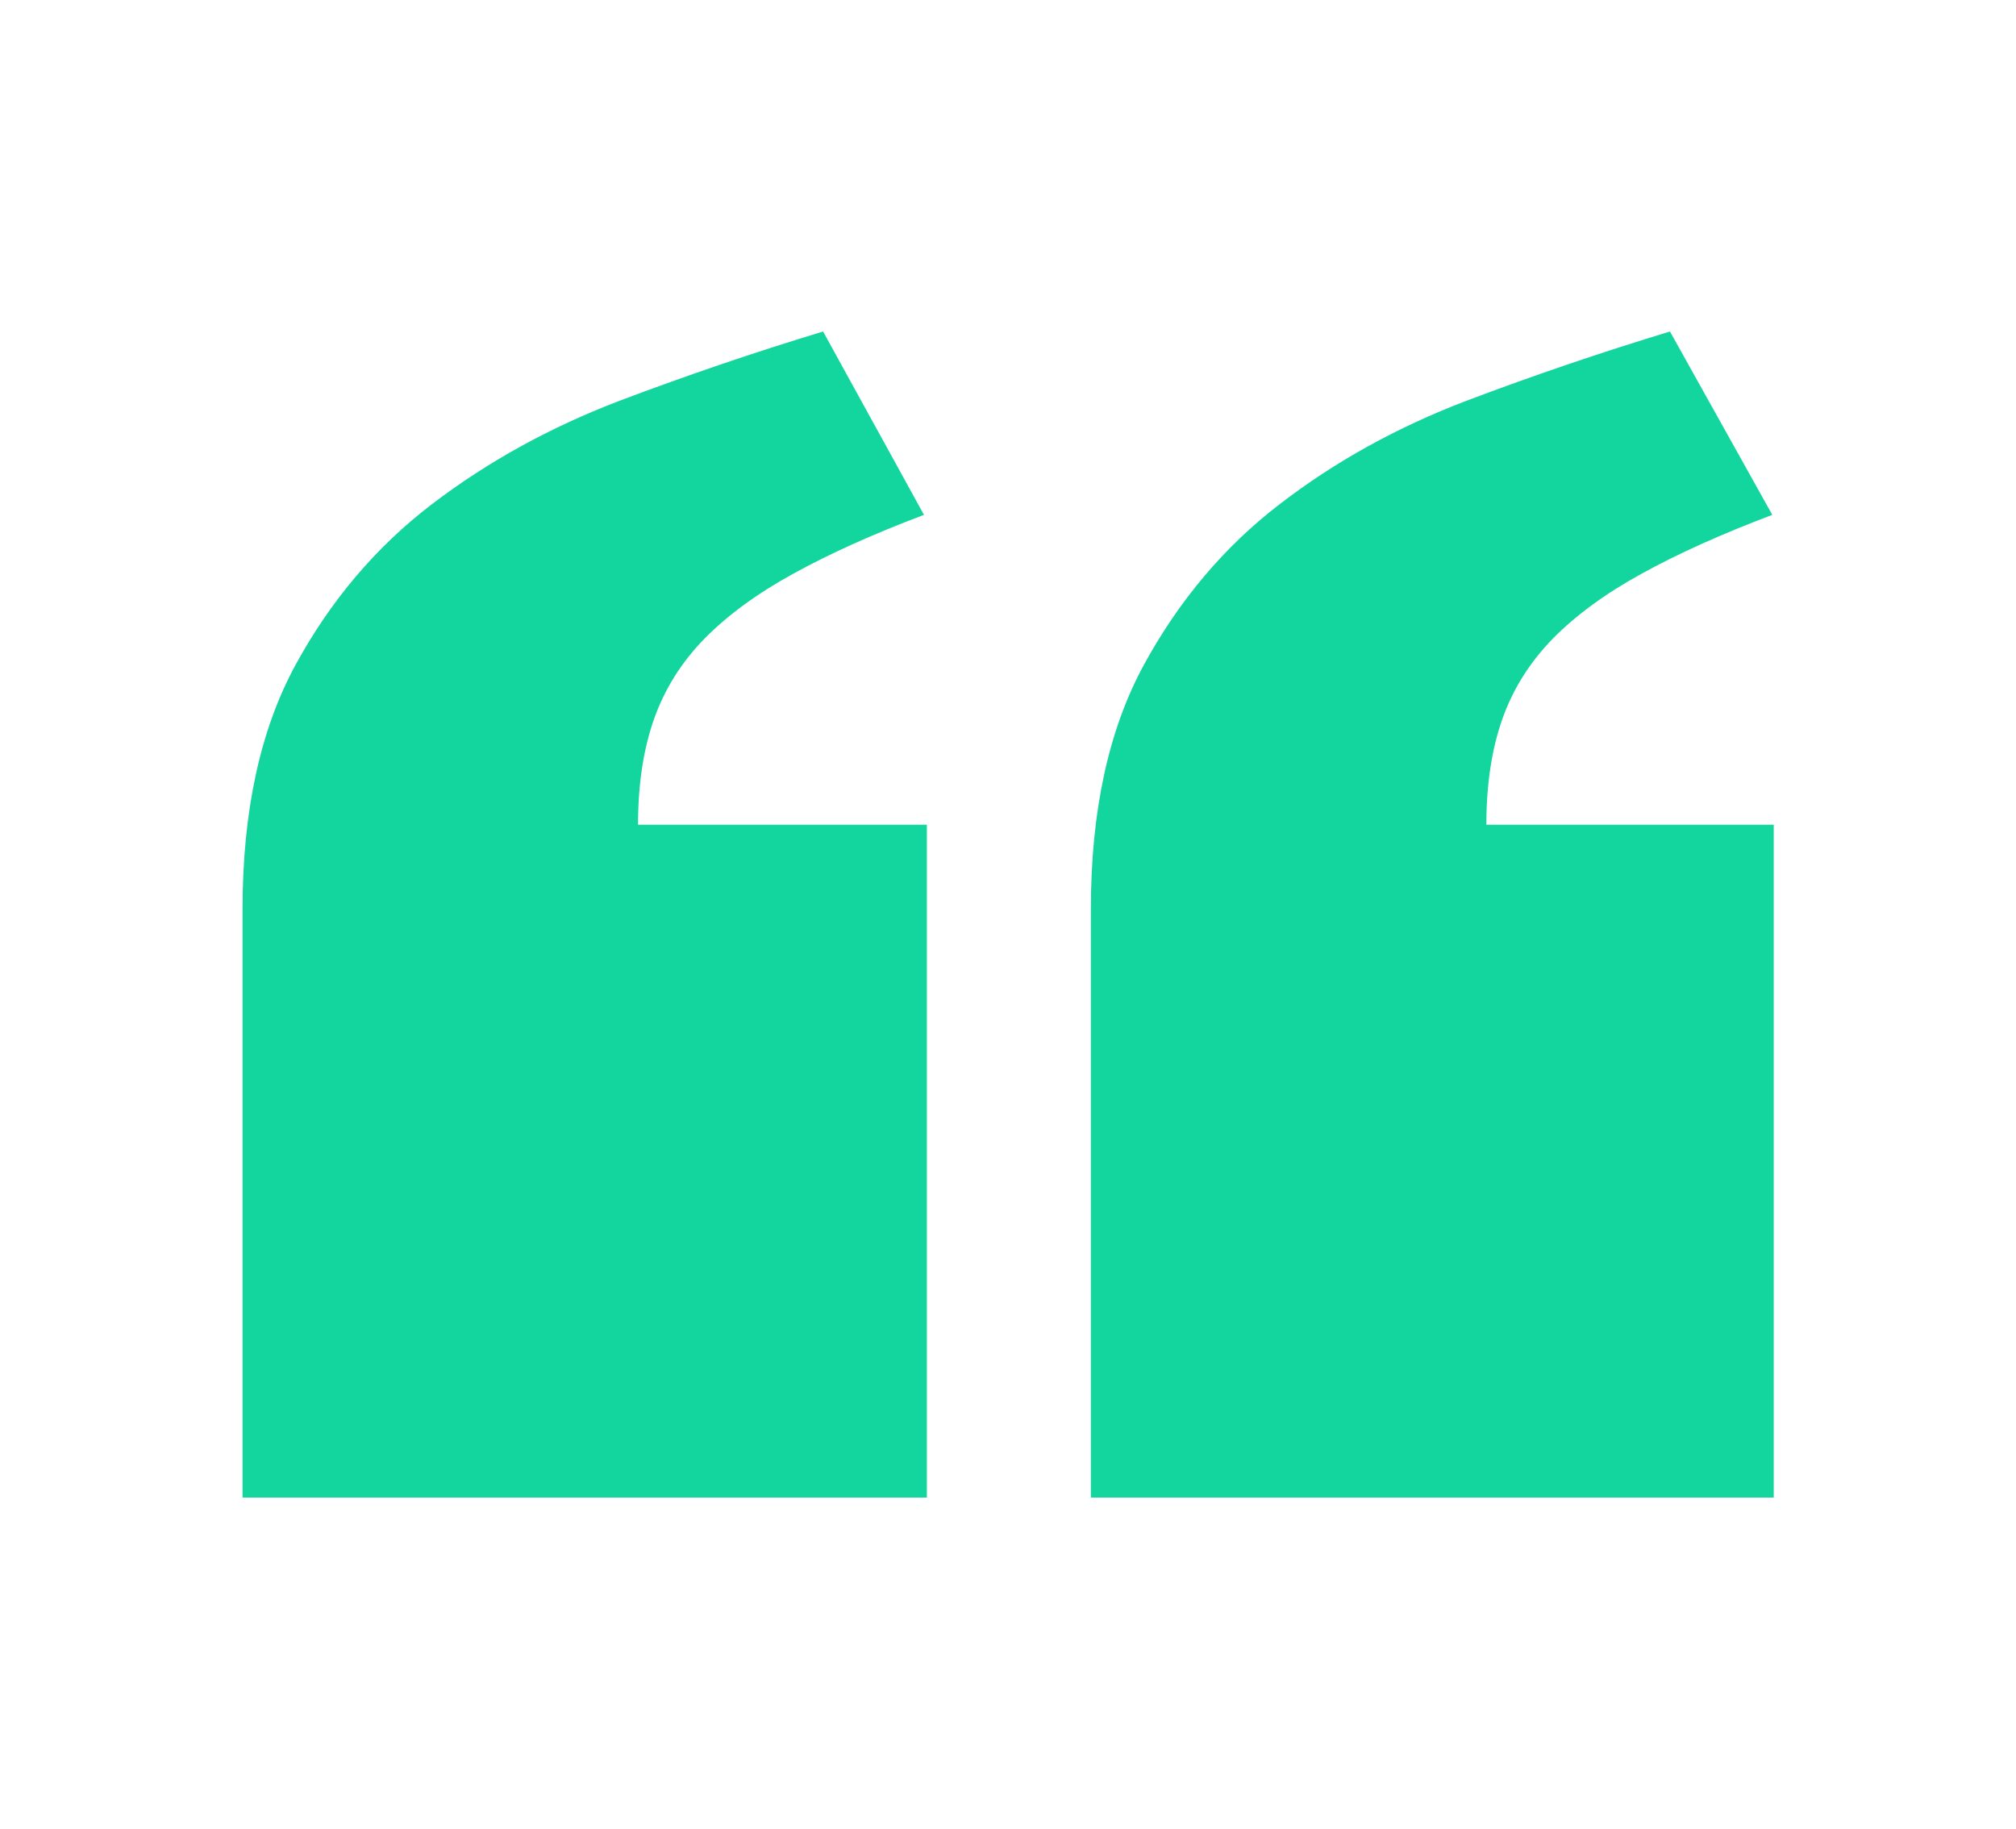
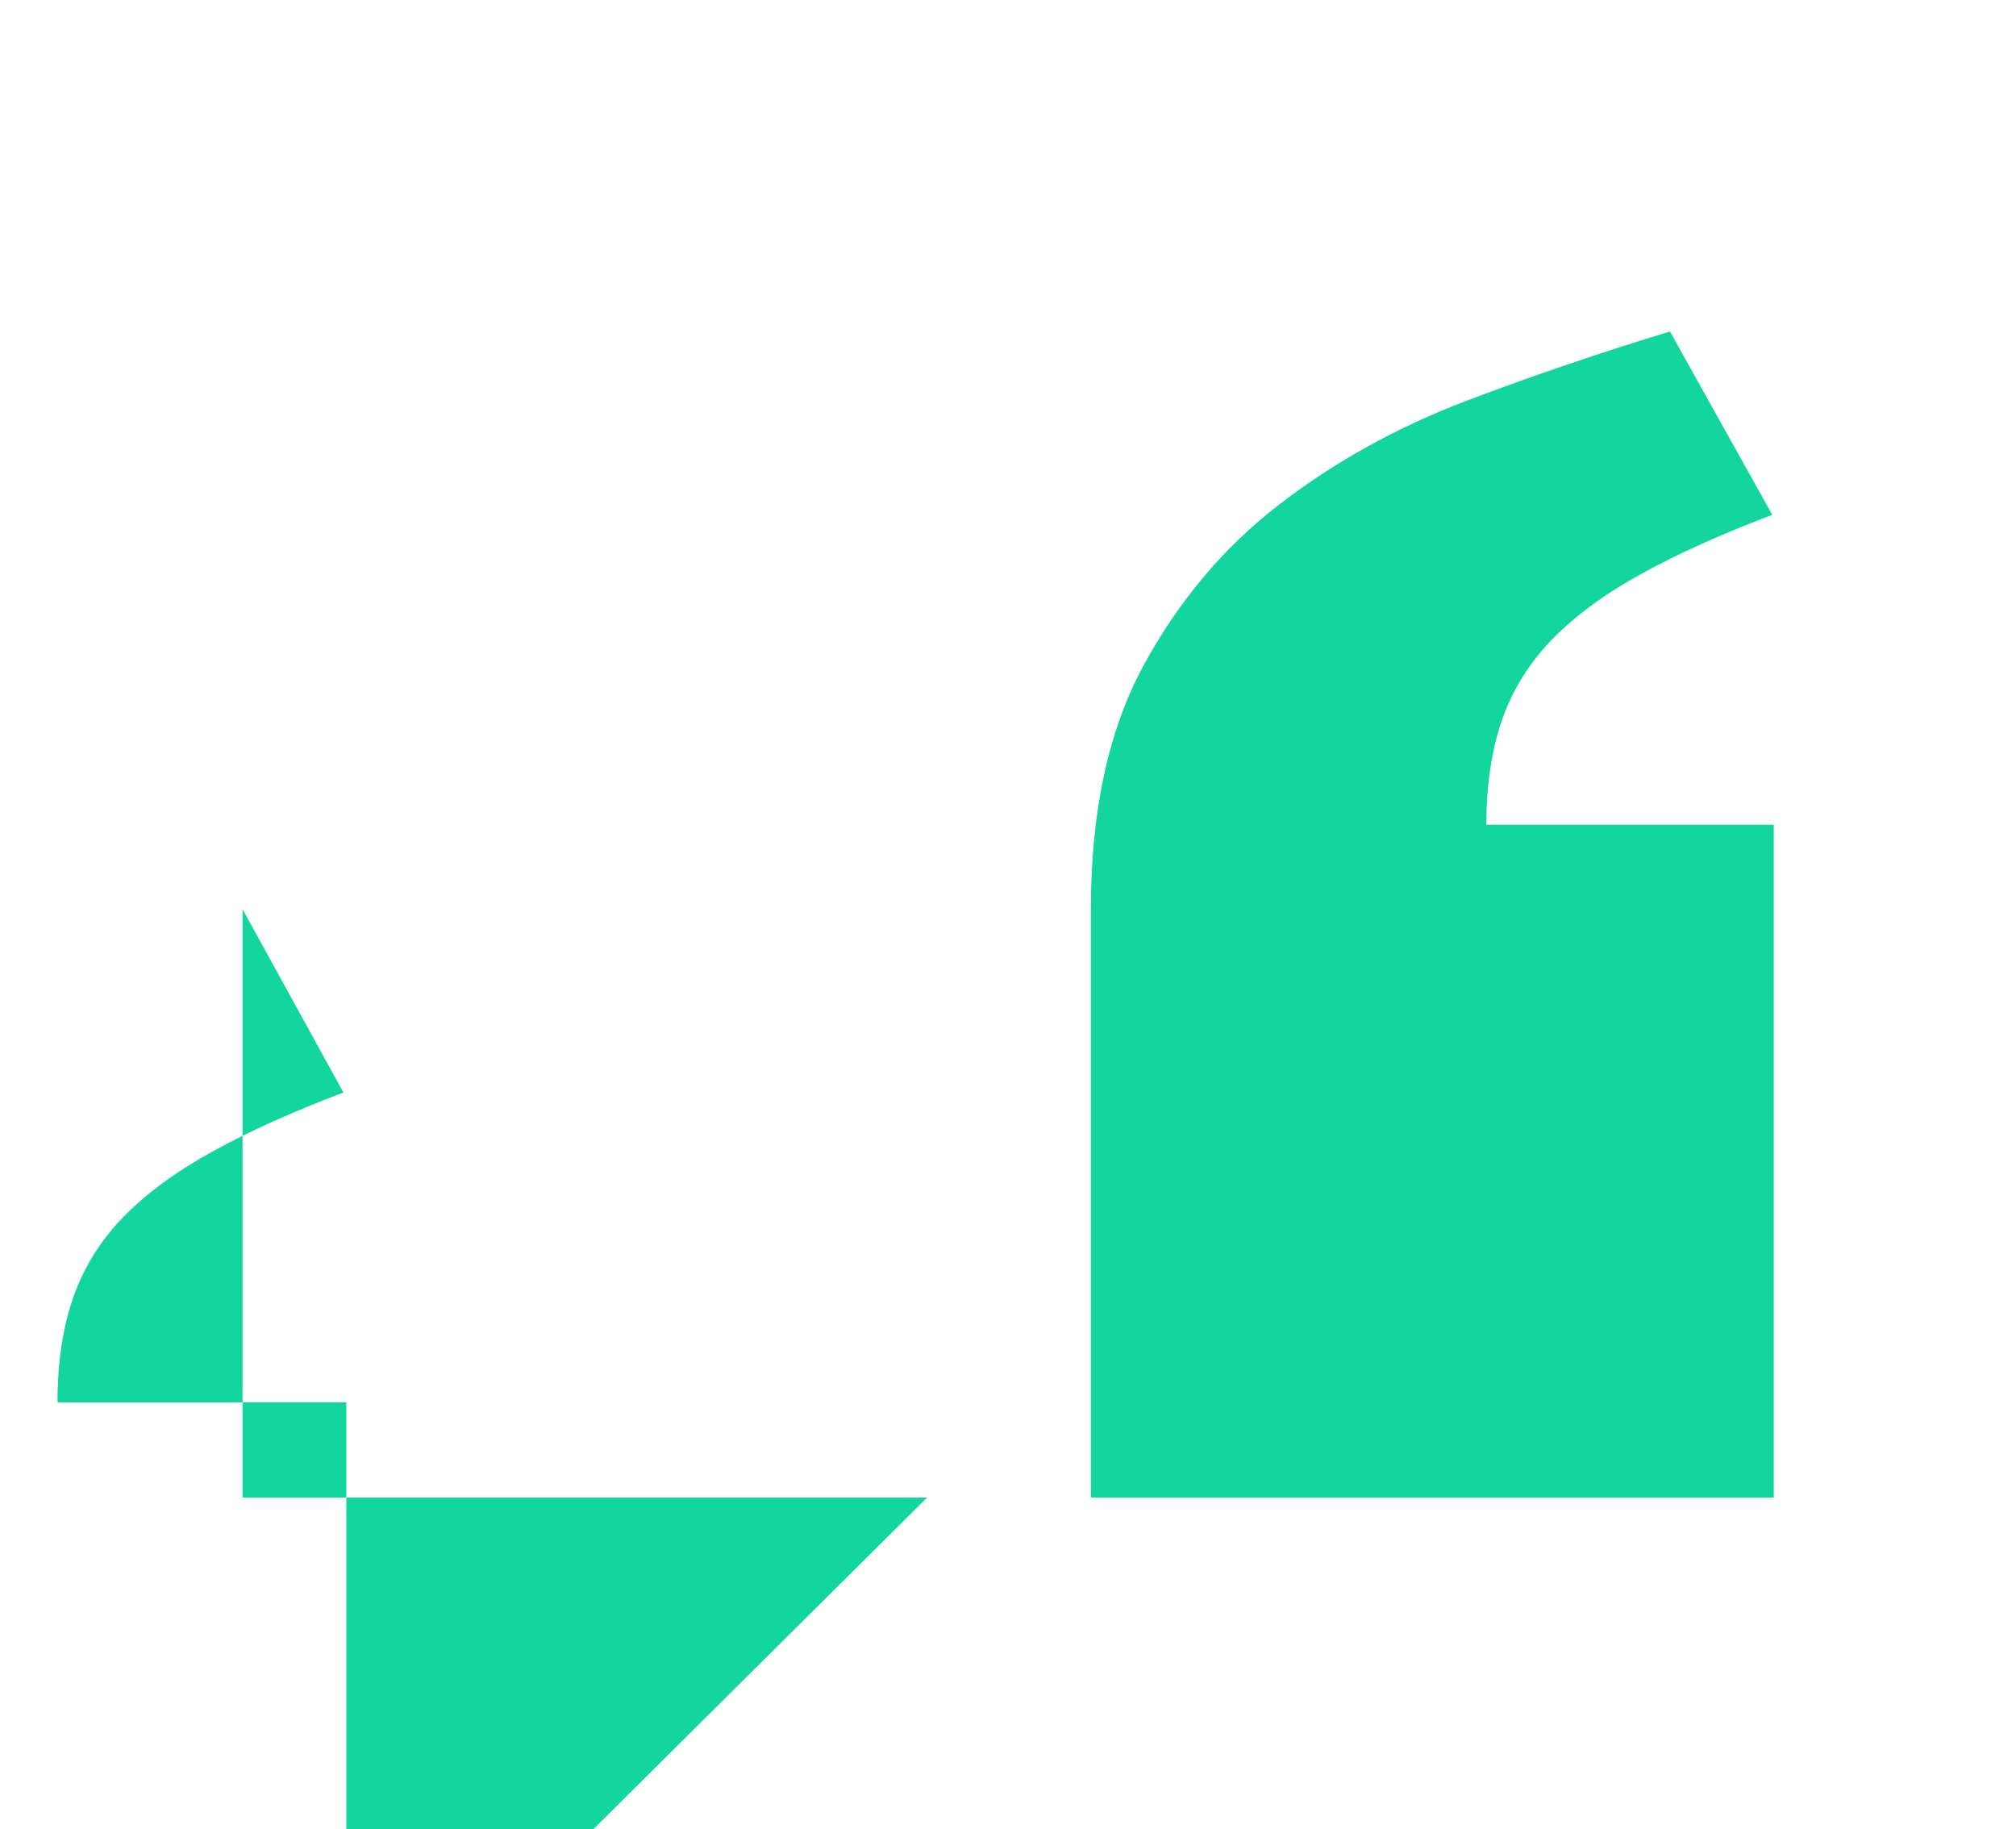
<svg xmlns="http://www.w3.org/2000/svg" id="Layer_1" data-name="Layer 1" width=".97in" height=".88in" viewBox="0 0 69.77 63.45">
-   <path d="m32.08,51.95H8.33v-20.41c0-3.39.61-6.21,1.83-8.46,1.22-2.24,2.8-4.11,4.74-5.59,1.94-1.48,4.11-2.67,6.49-3.58,2.38-.9,4.74-1.7,7.08-2.41l3.5,6.36c-1.77.67-3.28,1.35-4.53,2.04-1.26.69-2.28,1.44-3.08,2.25-.8.82-1.38,1.74-1.75,2.78-.37,1.04-.56,2.27-.56,3.68h10.02v23.32Zm29.37,0h-23.69v-20.41c0-3.39.61-6.21,1.83-8.46,1.22-2.24,2.79-4.11,4.72-5.59,1.92-1.48,4.08-2.67,6.46-3.58,2.38-.9,4.74-1.7,7.08-2.41l3.55,6.36c-1.77.67-3.28,1.35-4.53,2.04-1.26.69-2.28,1.44-3.08,2.25-.8.82-1.38,1.74-1.75,2.78-.37,1.04-.56,2.27-.56,3.68h9.97v23.32Z" style="fill: #13d69e; stroke-width: 0px;" />
+   <path d="m32.08,51.95H8.33v-20.41l3.5,6.36c-1.77.67-3.28,1.35-4.53,2.04-1.26.69-2.28,1.44-3.08,2.25-.8.82-1.38,1.74-1.75,2.78-.37,1.04-.56,2.27-.56,3.68h10.02v23.32Zm29.37,0h-23.69v-20.41c0-3.39.61-6.21,1.83-8.46,1.22-2.24,2.79-4.11,4.72-5.59,1.92-1.48,4.08-2.67,6.46-3.58,2.38-.9,4.74-1.7,7.08-2.41l3.55,6.36c-1.77.67-3.28,1.35-4.53,2.04-1.26.69-2.28,1.44-3.08,2.25-.8.82-1.38,1.74-1.75,2.78-.37,1.04-.56,2.27-.56,3.68h9.97v23.32Z" style="fill: #13d69e; stroke-width: 0px;" />
</svg>